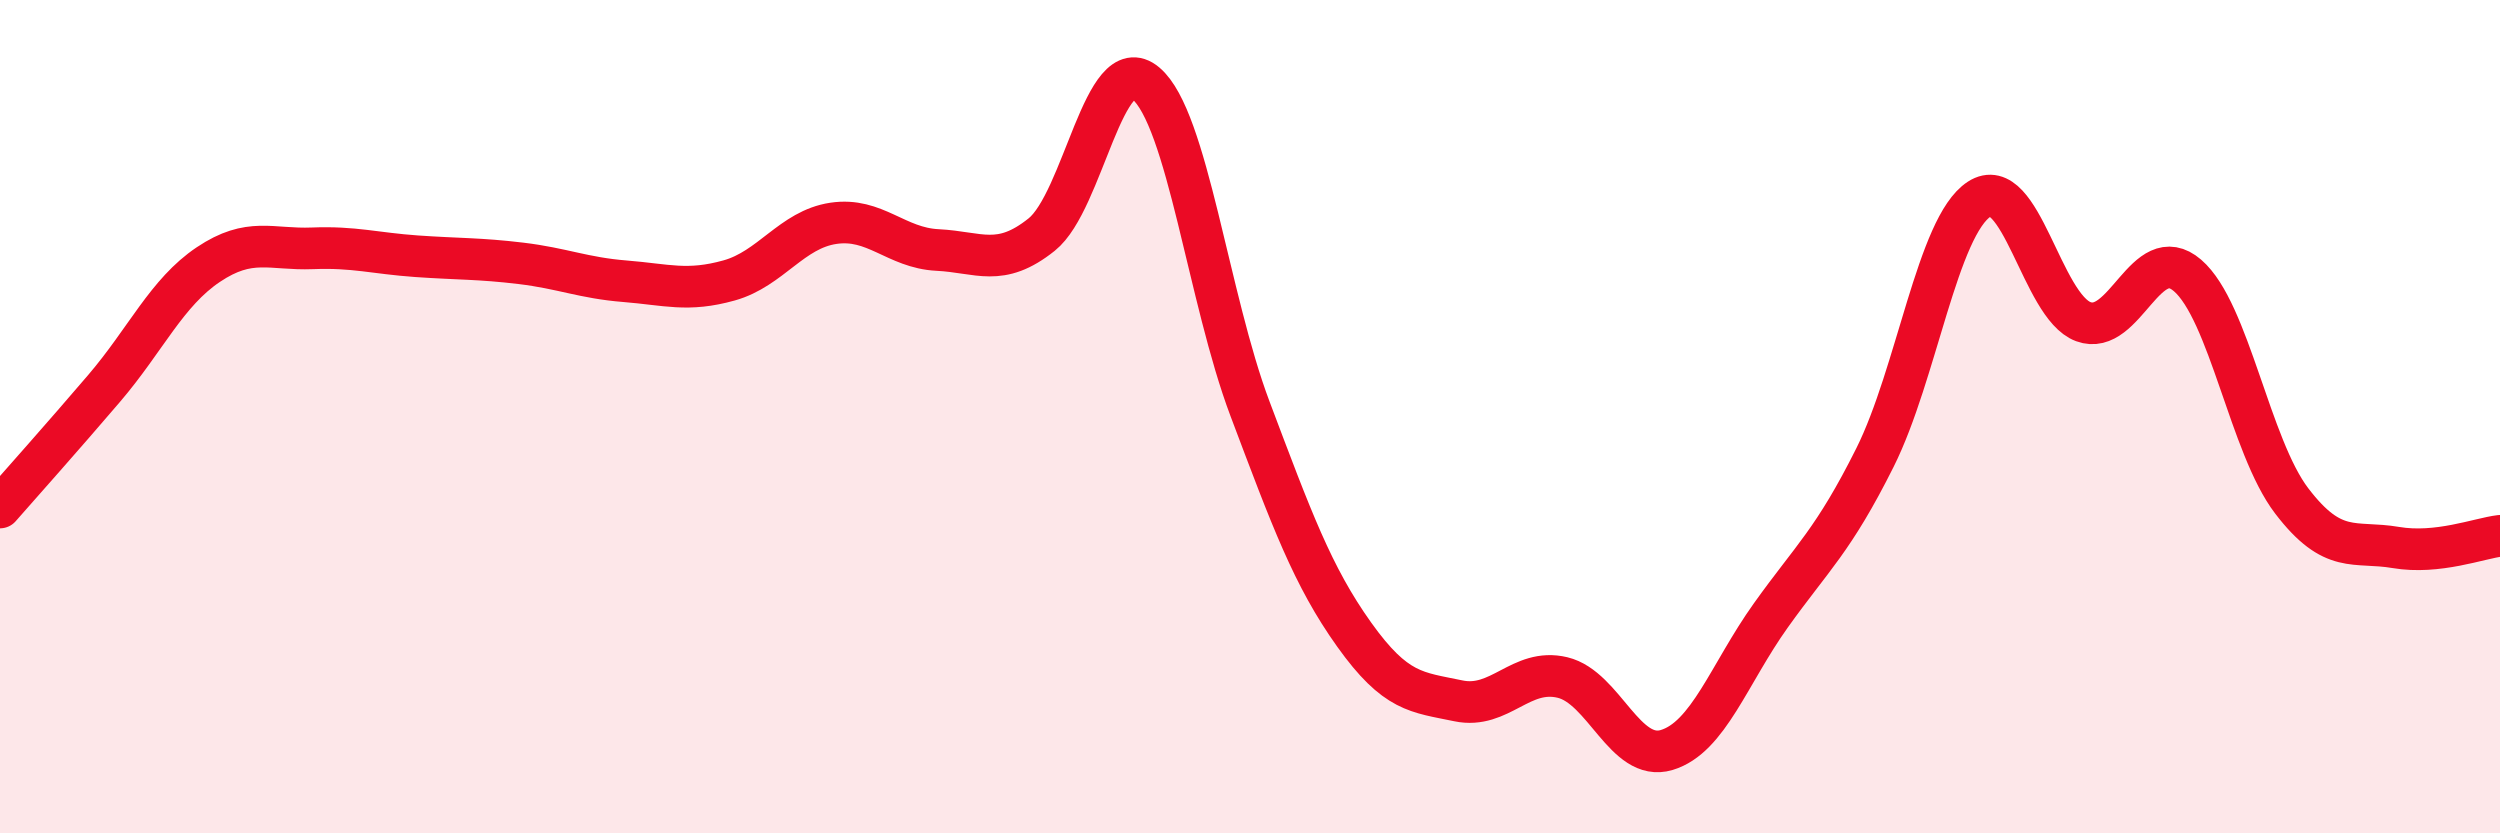
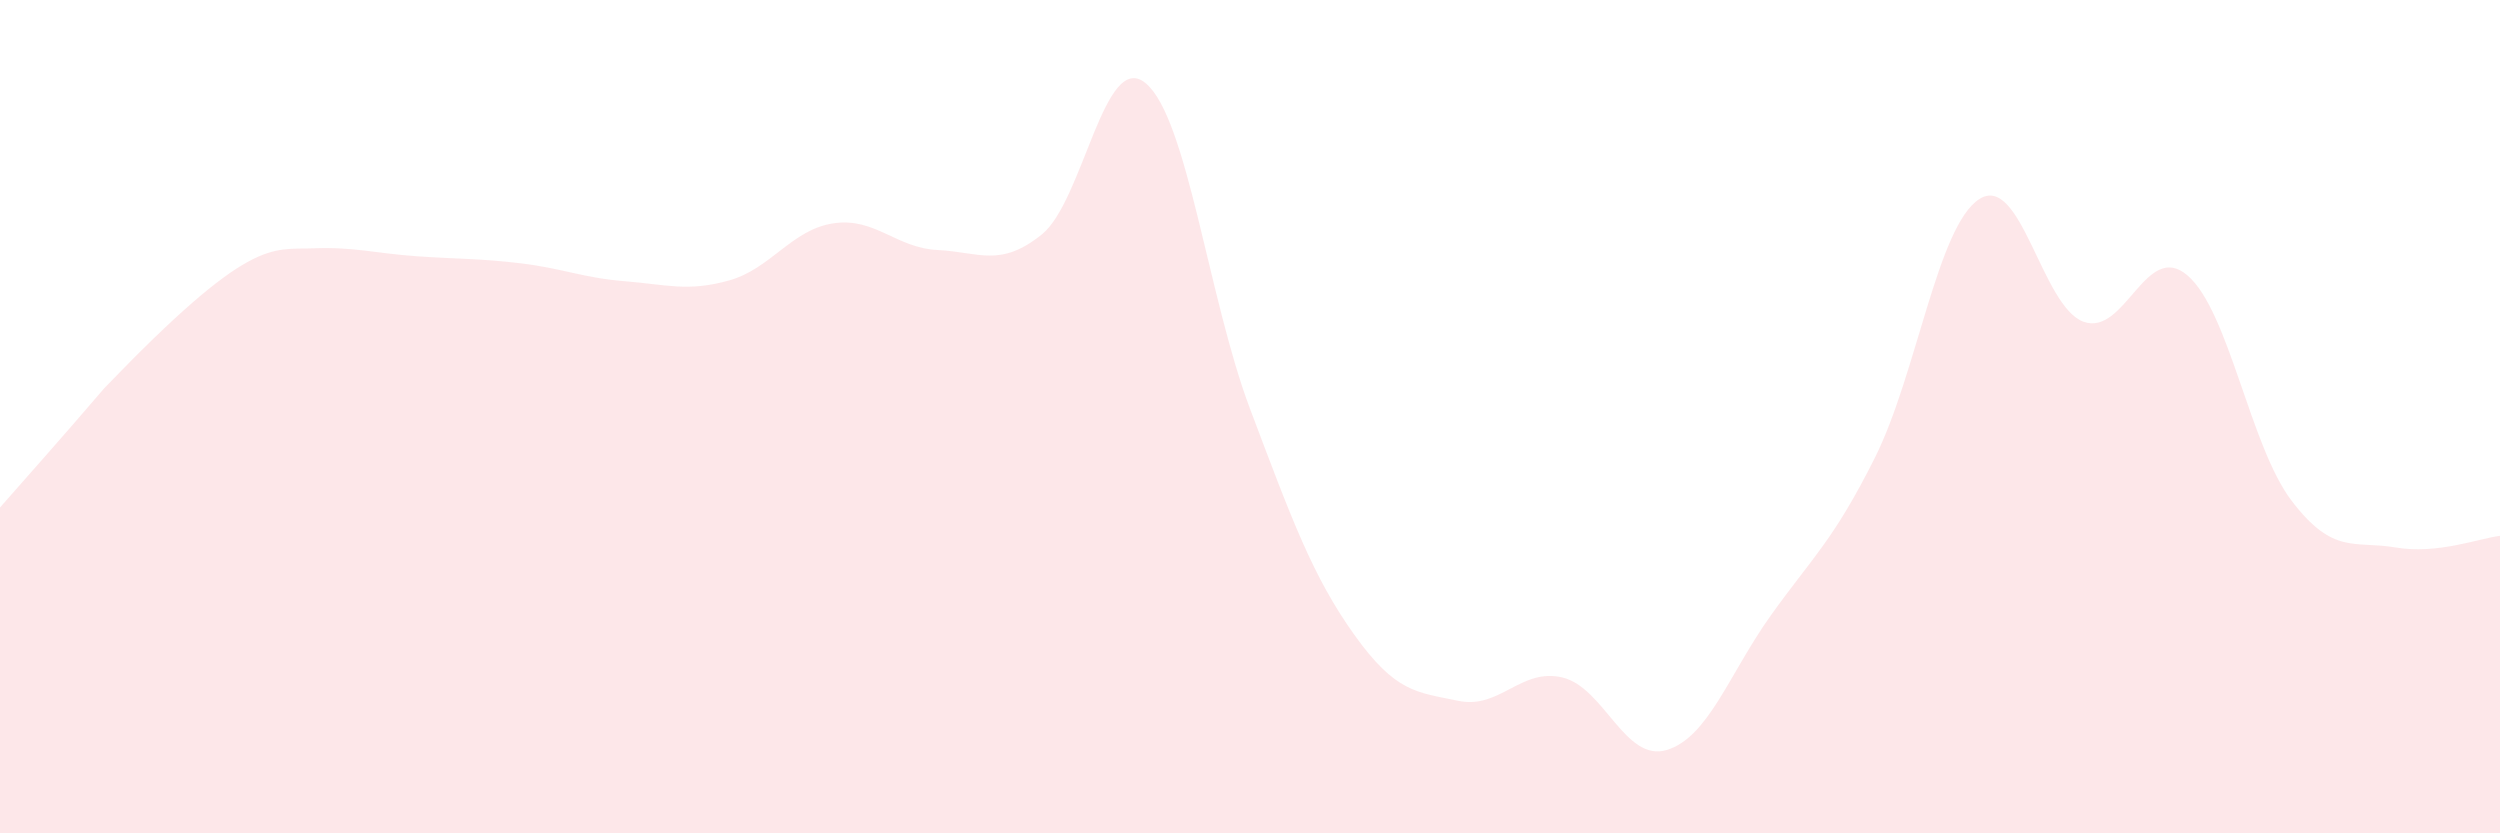
<svg xmlns="http://www.w3.org/2000/svg" width="60" height="20" viewBox="0 0 60 20">
-   <path d="M 0,12.18 C 0.5,11.61 1.5,10.49 2.5,9.32 C 3.5,8.15 4,7.02 5,6.35 C 6,5.68 6.5,6 7.5,5.96 C 8.5,5.92 9,6.08 10,6.15 C 11,6.22 11.5,6.2 12.5,6.32 C 13.5,6.44 14,6.67 15,6.75 C 16,6.83 16.5,7.01 17.5,6.73 C 18.5,6.45 19,5.51 20,5.36 C 21,5.21 21.5,5.95 22.5,6 C 23.5,6.05 24,6.43 25,5.63 C 26,4.83 26.5,1.16 27.5,2 C 28.5,2.84 29,7.16 30,9.81 C 31,12.46 31.5,13.83 32.5,15.23 C 33.5,16.63 34,16.61 35,16.82 C 36,17.03 36.5,16.02 37.5,16.26 C 38.5,16.5 39,18.3 40,18 C 41,17.7 41.5,16.17 42.5,14.77 C 43.5,13.37 44,12.98 45,10.98 C 46,8.98 46.5,5.43 47.5,4.78 C 48.5,4.13 49,7.35 50,7.72 C 51,8.09 51.5,5.75 52.5,6.61 C 53.5,7.47 54,10.71 55,12.02 C 56,13.33 56.5,12.97 57.5,13.14 C 58.5,13.31 59.5,12.92 60,12.86L60 20L0 20Z" fill="#EB0A25" opacity="0.1" stroke-linecap="round" stroke-linejoin="round" />
-   <path d="M 0,12.18 C 0.5,11.61 1.5,10.49 2.5,9.32 C 3.5,8.15 4,7.02 5,6.35 C 6,5.68 6.5,6 7.5,5.96 C 8.5,5.92 9,6.08 10,6.15 C 11,6.22 11.5,6.2 12.5,6.32 C 13.5,6.44 14,6.67 15,6.75 C 16,6.83 16.5,7.01 17.5,6.73 C 18.5,6.45 19,5.51 20,5.36 C 21,5.21 21.5,5.95 22.5,6 C 23.5,6.05 24,6.43 25,5.63 C 26,4.83 26.5,1.16 27.5,2 C 28.5,2.84 29,7.16 30,9.81 C 31,12.46 31.5,13.83 32.5,15.23 C 33.5,16.63 34,16.61 35,16.82 C 36,17.03 36.5,16.02 37.5,16.26 C 38.5,16.5 39,18.3 40,18 C 41,17.7 41.5,16.17 42.5,14.77 C 43.5,13.37 44,12.98 45,10.98 C 46,8.98 46.5,5.43 47.5,4.78 C 48.5,4.13 49,7.35 50,7.72 C 51,8.09 51.5,5.75 52.5,6.61 C 53.5,7.47 54,10.71 55,12.02 C 56,13.33 56.5,12.97 57.5,13.14 C 58.5,13.31 59.5,12.92 60,12.86" stroke="#EB0A25" stroke-width="1" fill="none" stroke-linecap="round" stroke-linejoin="round" />
+   <path d="M 0,12.18 C 0.5,11.61 1.5,10.49 2.5,9.32 C 6,5.68 6.5,6 7.5,5.96 C 8.5,5.92 9,6.08 10,6.15 C 11,6.22 11.5,6.2 12.5,6.32 C 13.5,6.44 14,6.67 15,6.75 C 16,6.83 16.5,7.01 17.5,6.73 C 18.5,6.45 19,5.51 20,5.36 C 21,5.21 21.5,5.95 22.5,6 C 23.5,6.05 24,6.43 25,5.63 C 26,4.83 26.5,1.16 27.5,2 C 28.5,2.84 29,7.16 30,9.81 C 31,12.46 31.5,13.83 32.5,15.23 C 33.5,16.63 34,16.61 35,16.82 C 36,17.03 36.5,16.02 37.5,16.26 C 38.5,16.5 39,18.3 40,18 C 41,17.7 41.5,16.17 42.5,14.77 C 43.5,13.37 44,12.98 45,10.98 C 46,8.98 46.5,5.43 47.5,4.78 C 48.5,4.13 49,7.35 50,7.72 C 51,8.09 51.5,5.75 52.5,6.61 C 53.5,7.47 54,10.71 55,12.02 C 56,13.33 56.5,12.97 57.5,13.14 C 58.5,13.31 59.5,12.92 60,12.86L60 20L0 20Z" fill="#EB0A25" opacity="0.1" stroke-linecap="round" stroke-linejoin="round" />
</svg>